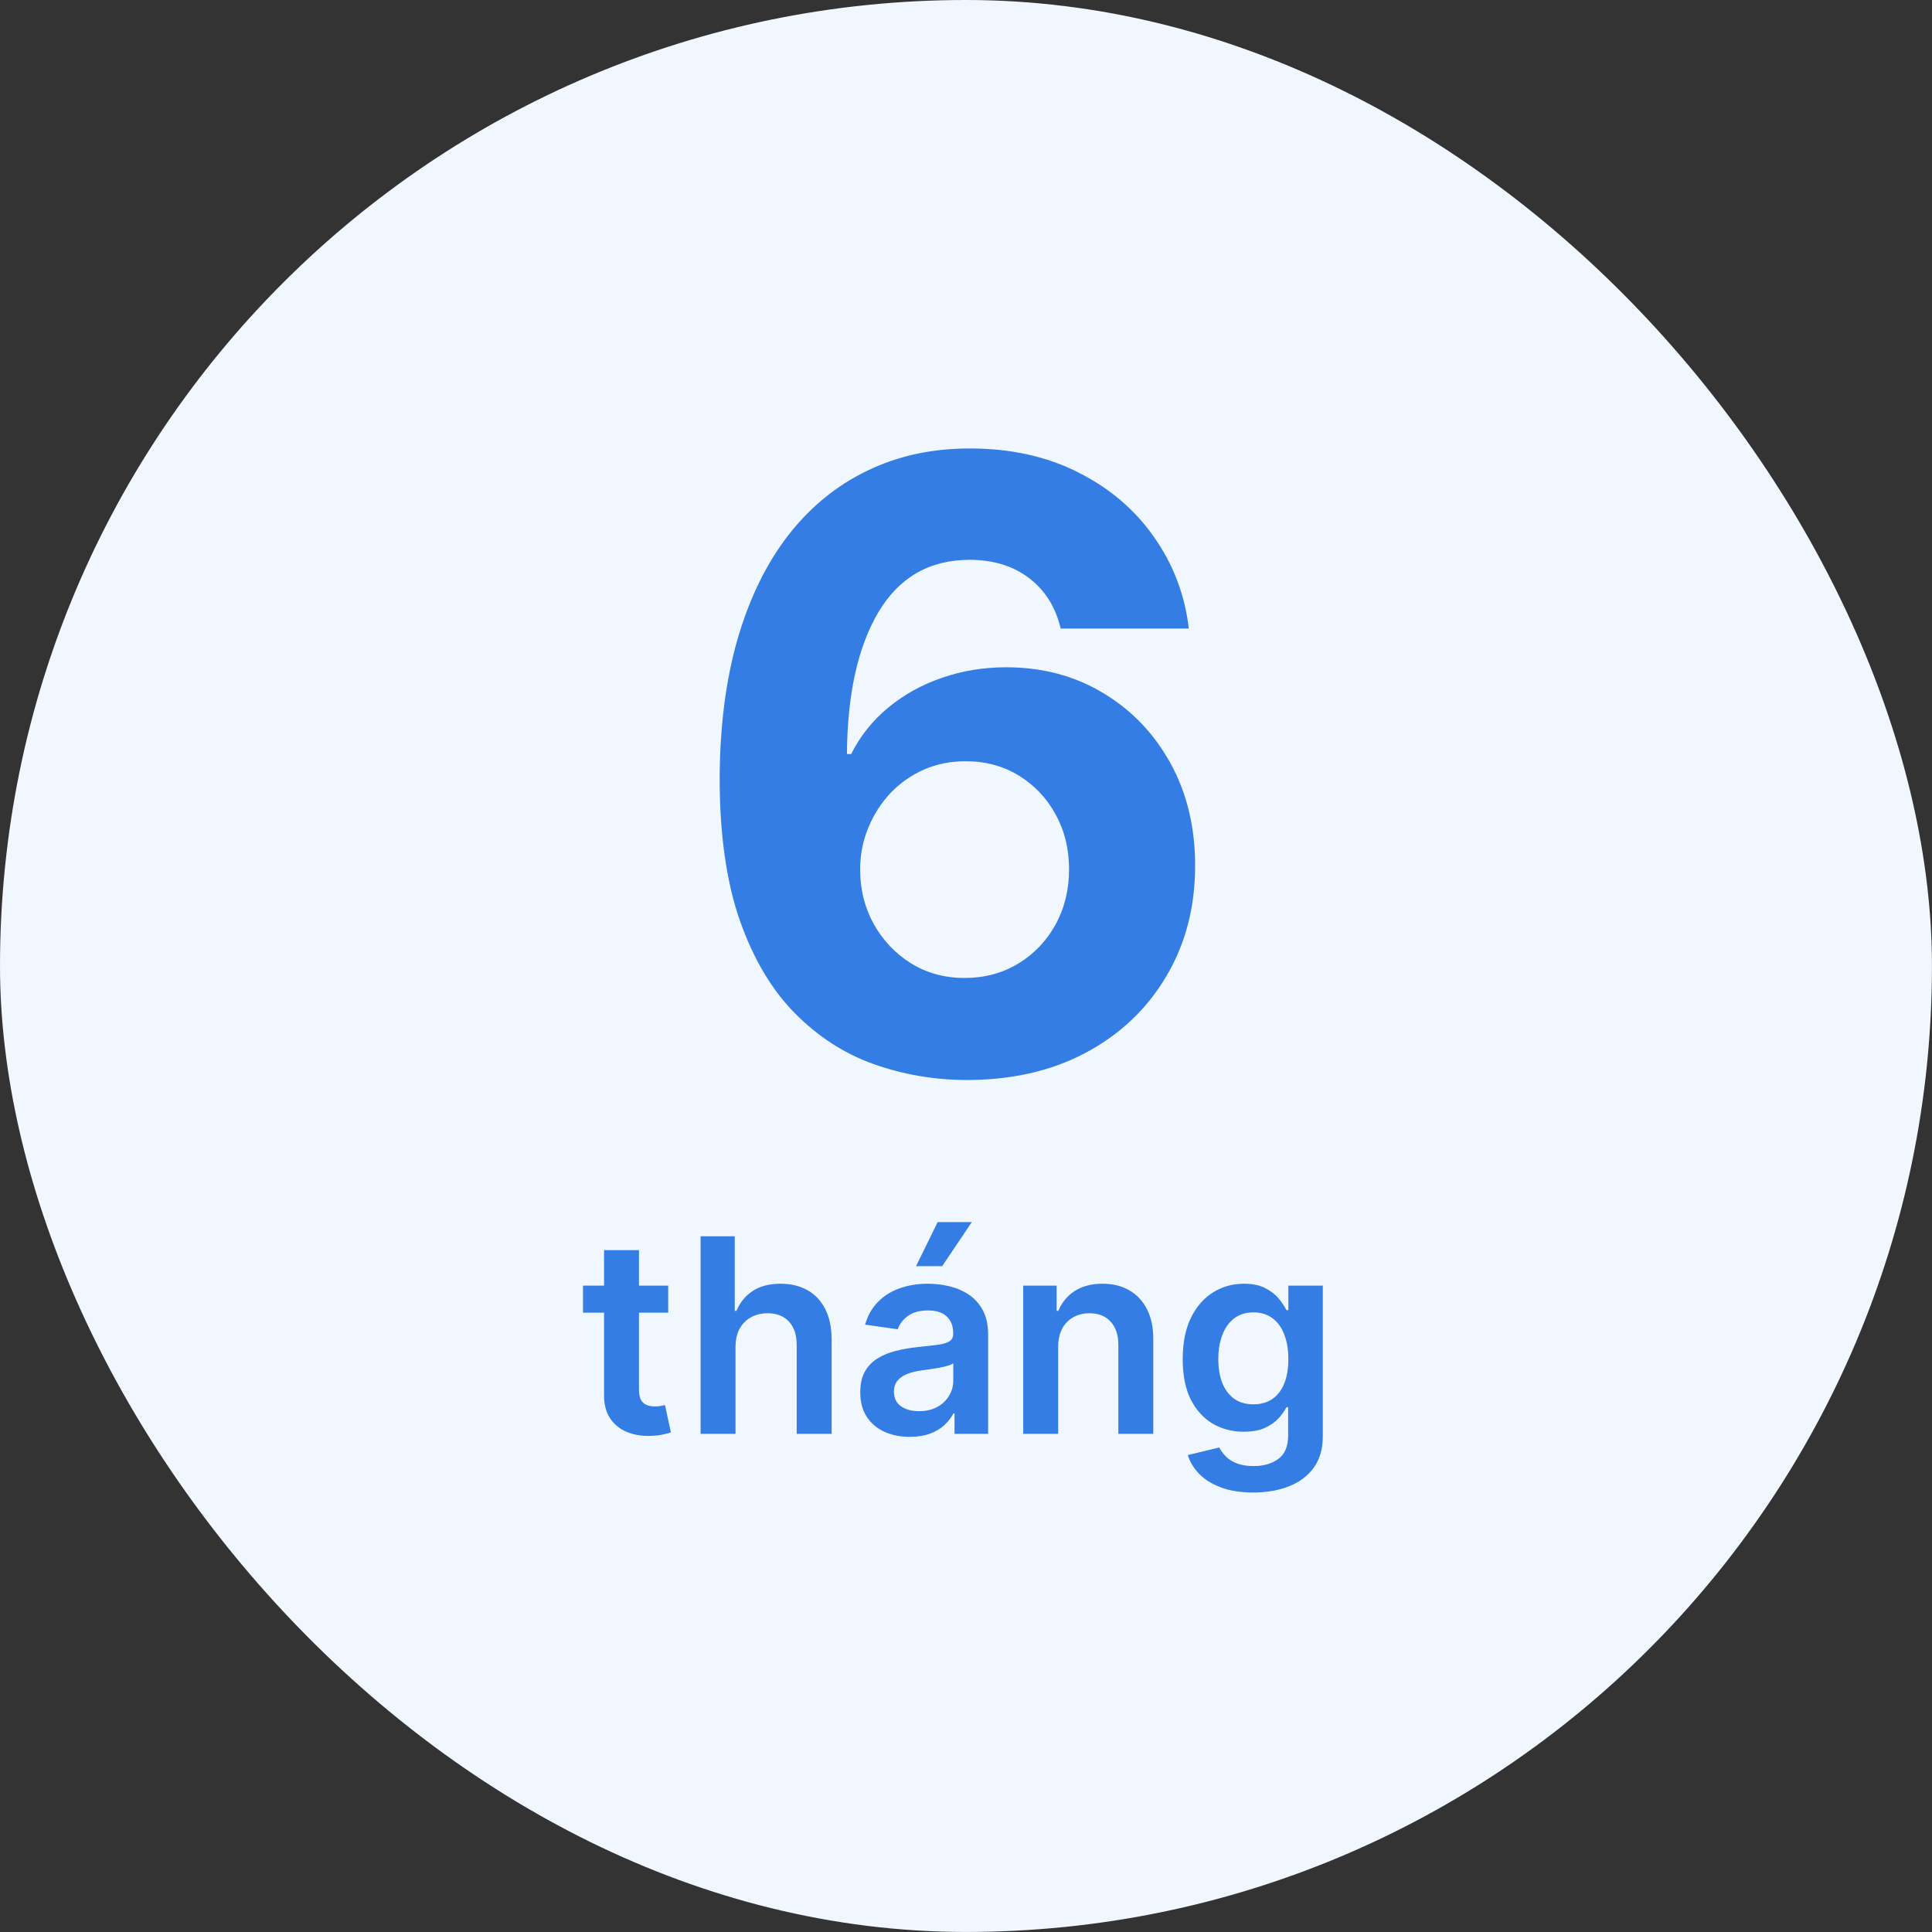
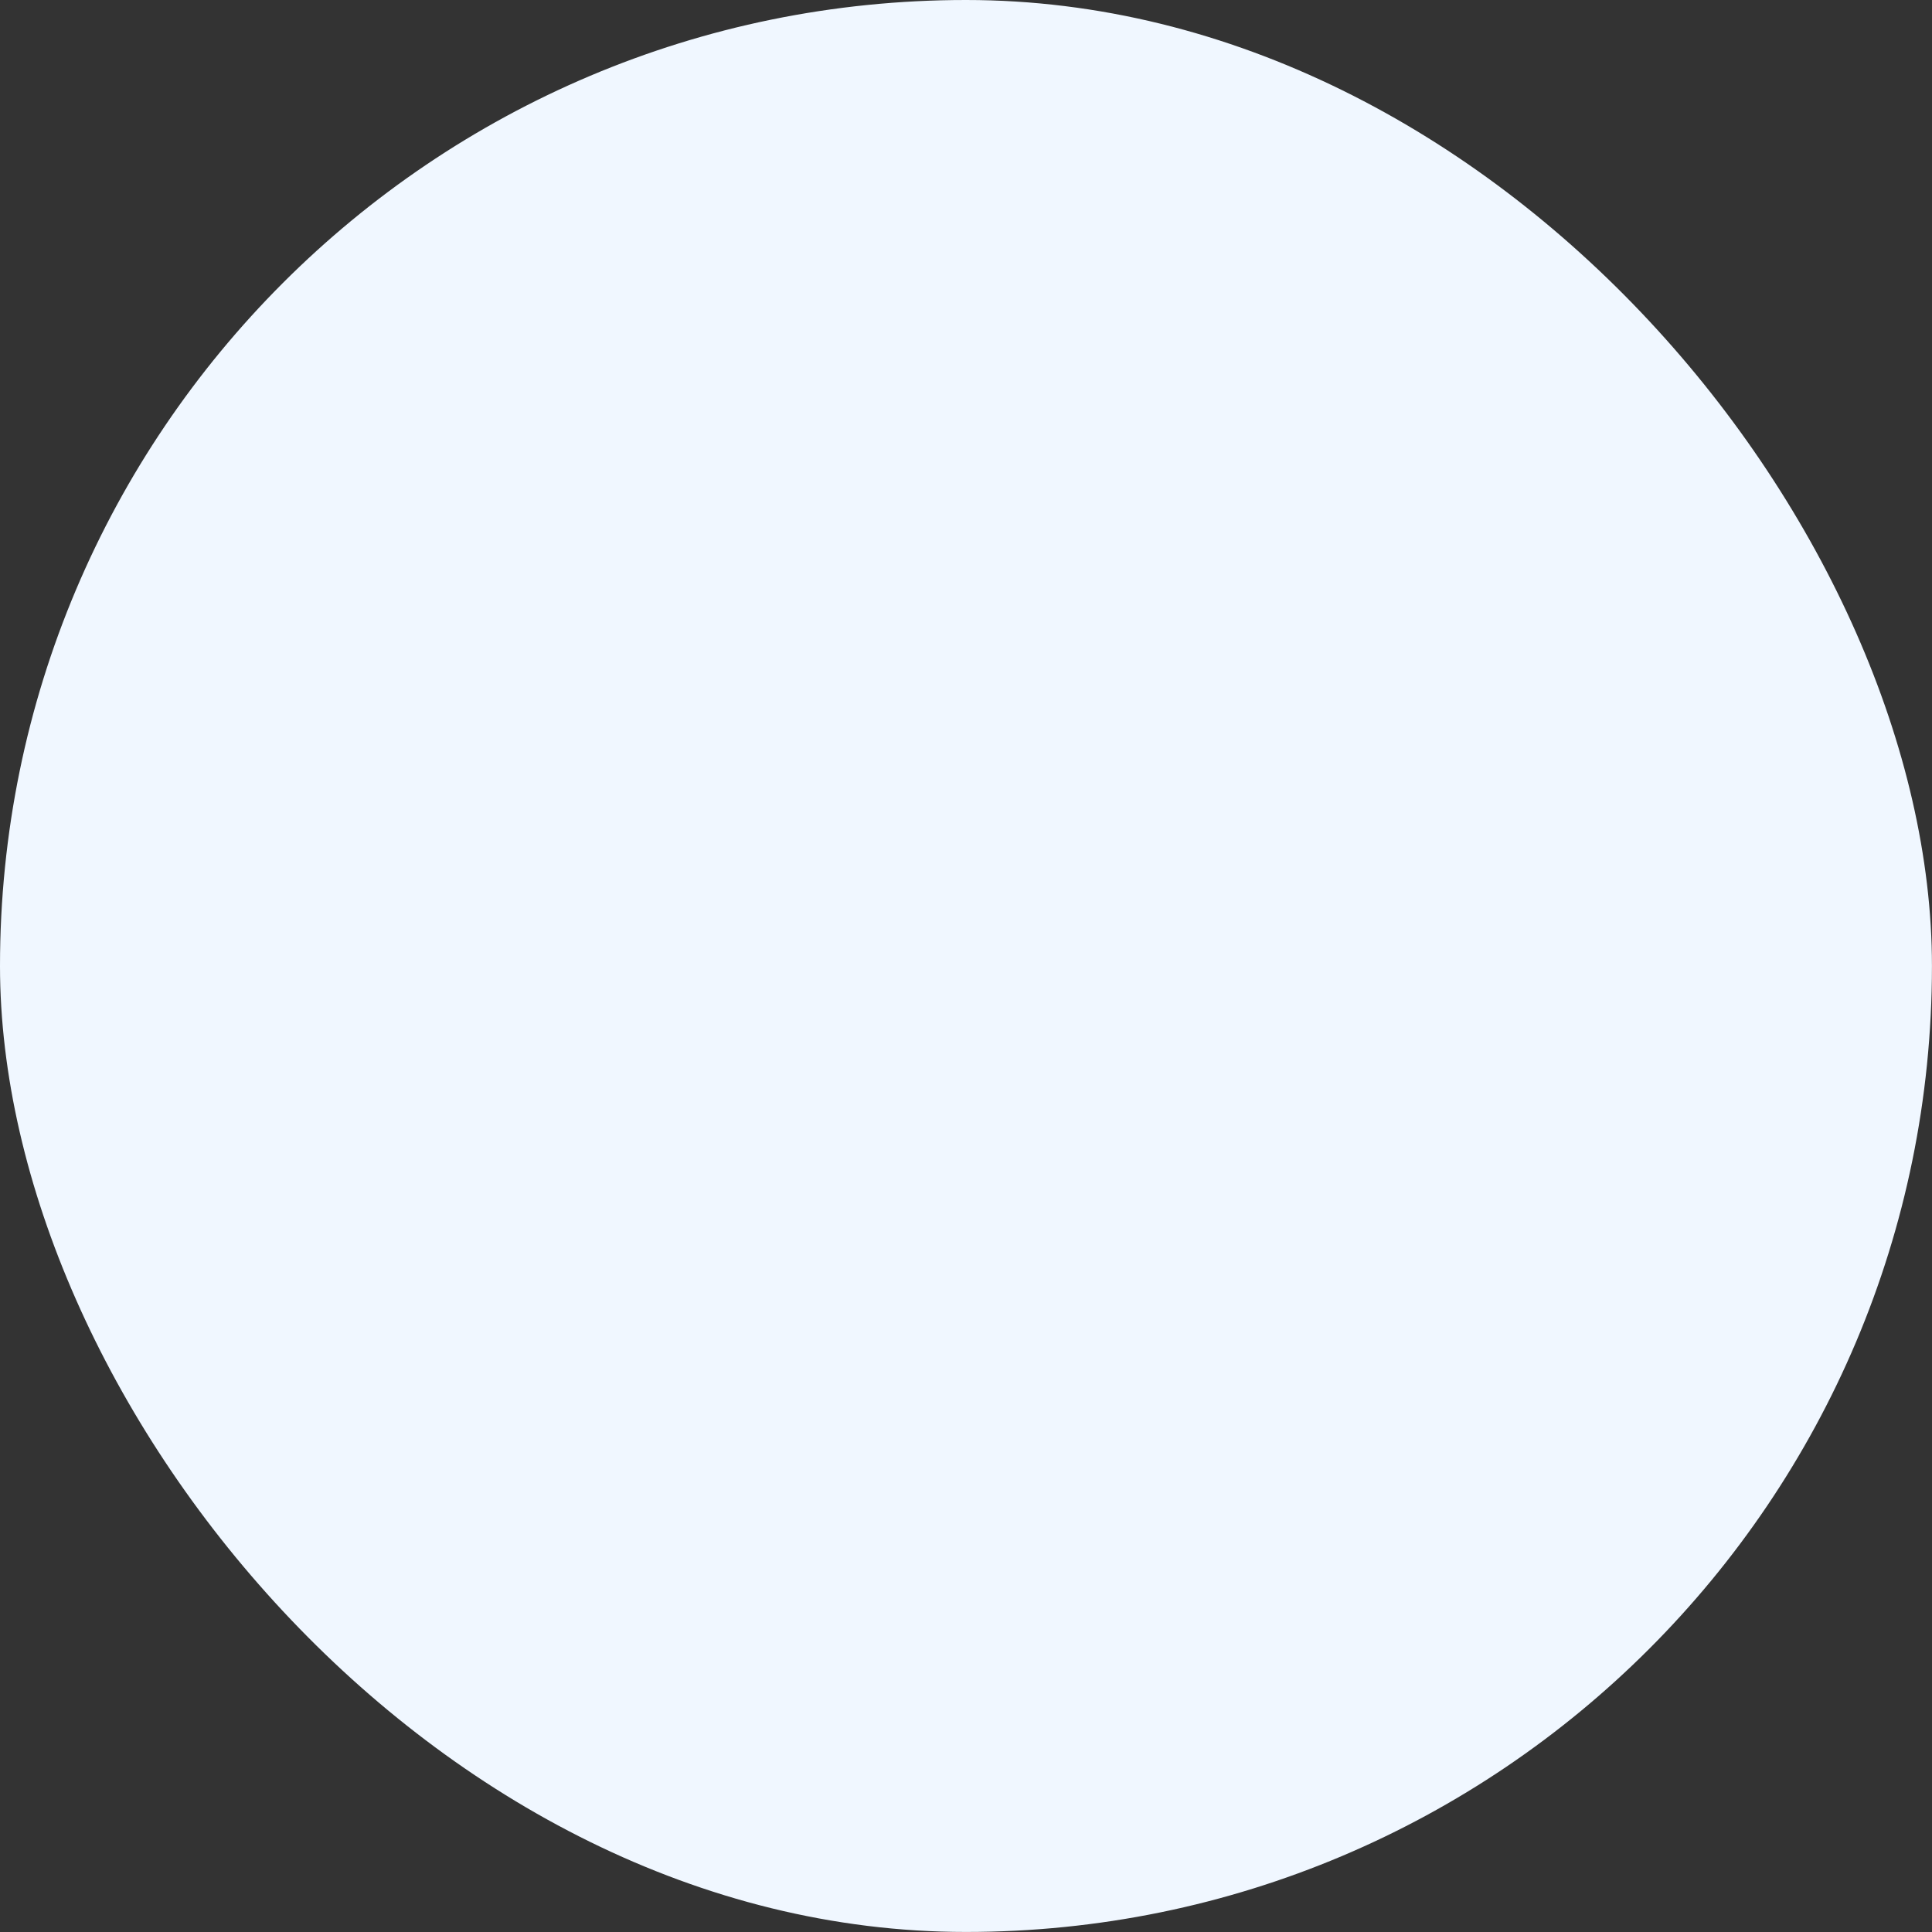
<svg xmlns="http://www.w3.org/2000/svg" width="128" height="128" viewBox="0 0 128 128" fill="none">
  <rect x="0" y="0" width="128" height="128" fill="#333333" stroke="none" />
  <rect width="127.997" height="127.997" rx="63.998" fill="#F0F7FF" />
-   <path d="M63.947 71.553C61.853 71.54 59.831 71.189 57.882 70.499C55.947 69.81 54.21 68.689 52.672 67.138C51.134 65.587 49.914 63.532 49.013 60.974C48.124 58.415 47.68 55.273 47.68 51.547C47.694 48.127 48.085 45.071 48.854 42.38C49.636 39.675 50.749 37.382 52.195 35.499C53.653 33.617 55.396 32.185 57.425 31.204C59.453 30.209 61.727 29.712 64.246 29.712C66.963 29.712 69.363 30.242 71.445 31.303C73.526 32.35 75.197 33.776 76.456 35.579C77.729 37.382 78.498 39.404 78.763 41.644H70.271C69.94 40.225 69.244 39.112 68.183 38.303C67.123 37.494 65.81 37.09 64.246 37.09C61.594 37.09 59.579 38.243 58.2 40.55C56.835 42.857 56.139 45.992 56.112 49.957H56.391C57.001 48.75 57.822 47.723 58.856 46.874C59.904 46.012 61.09 45.356 62.416 44.905C63.755 44.441 65.167 44.209 66.652 44.209C69.065 44.209 71.213 44.779 73.095 45.92C74.978 47.047 76.463 48.598 77.55 50.573C78.637 52.548 79.18 54.809 79.18 57.354C79.18 60.112 78.537 62.565 77.251 64.712C75.979 66.86 74.196 68.544 71.902 69.763C69.622 70.97 66.97 71.566 63.947 71.553ZM63.908 64.792C65.233 64.792 66.42 64.474 67.467 63.837C68.515 63.201 69.337 62.339 69.933 61.252C70.53 60.165 70.828 58.945 70.828 57.593C70.828 56.241 70.53 55.028 69.933 53.954C69.35 52.88 68.541 52.025 67.507 51.388C66.473 50.752 65.293 50.434 63.967 50.434C62.973 50.434 62.052 50.619 61.203 50.991C60.368 51.362 59.632 51.879 58.996 52.542C58.373 53.205 57.882 53.974 57.524 54.849C57.166 55.71 56.987 56.632 56.987 57.613C56.987 58.925 57.285 60.125 57.882 61.212C58.492 62.299 59.314 63.168 60.348 63.817C61.395 64.467 62.582 64.792 63.908 64.792ZM44.27 85.178V86.968H38.626V85.178H44.27ZM40.02 82.826H42.334V92.043C42.334 92.354 42.38 92.593 42.474 92.759C42.572 92.921 42.7 93.032 42.858 93.091C43.015 93.151 43.19 93.181 43.382 93.181C43.527 93.181 43.659 93.17 43.778 93.149C43.902 93.128 43.995 93.109 44.059 93.091L44.449 94.9C44.326 94.943 44.149 94.99 43.919 95.041C43.693 95.092 43.416 95.122 43.088 95.131C42.508 95.148 41.986 95.06 41.522 94.868C41.057 94.672 40.689 94.37 40.416 93.961C40.148 93.552 40.015 93.04 40.02 92.427V82.826ZM48.73 89.243V94.996H46.416V81.905H48.679V86.847H48.794C49.024 86.293 49.38 85.856 49.862 85.536C50.348 85.212 50.965 85.05 51.715 85.05C52.397 85.05 52.992 85.193 53.499 85.479C54.006 85.764 54.398 86.182 54.675 86.731C54.956 87.281 55.097 87.952 55.097 88.745V94.996H52.783V89.103C52.783 88.442 52.612 87.929 52.272 87.562C51.935 87.192 51.462 87.006 50.852 87.006C50.443 87.006 50.077 87.096 49.753 87.275C49.434 87.45 49.182 87.703 48.999 88.035C48.82 88.368 48.73 88.77 48.73 89.243ZM60.281 95.195C59.659 95.195 59.098 95.084 58.6 94.862C58.105 94.636 57.713 94.304 57.424 93.865C57.138 93.426 56.995 92.885 56.995 92.241C56.995 91.687 57.098 91.229 57.302 90.867C57.507 90.505 57.786 90.215 58.139 89.998C58.493 89.78 58.892 89.616 59.335 89.506C59.782 89.391 60.245 89.307 60.722 89.256C61.297 89.197 61.764 89.143 62.122 89.097C62.48 89.045 62.74 88.969 62.901 88.866C63.068 88.76 63.151 88.596 63.151 88.374V88.336C63.151 87.854 63.008 87.481 62.723 87.217C62.437 86.953 62.026 86.821 61.489 86.821C60.922 86.821 60.473 86.945 60.14 87.192C59.812 87.439 59.59 87.731 59.475 88.067L57.315 87.76C57.485 87.164 57.767 86.665 58.159 86.265C58.551 85.86 59.03 85.557 59.597 85.357C60.164 85.153 60.79 85.05 61.476 85.05C61.949 85.05 62.42 85.106 62.889 85.216C63.358 85.327 63.786 85.51 64.174 85.766C64.561 86.018 64.872 86.361 65.107 86.795C65.345 87.23 65.465 87.773 65.465 88.425V94.996H63.24V93.648H63.164C63.023 93.92 62.825 94.176 62.569 94.415C62.318 94.649 62 94.839 61.617 94.984C61.237 95.124 60.792 95.195 60.281 95.195ZM60.882 93.494C61.346 93.494 61.749 93.403 62.09 93.219C62.431 93.032 62.693 92.785 62.876 92.478C63.063 92.171 63.157 91.837 63.157 91.474V90.317C63.085 90.377 62.961 90.432 62.786 90.484C62.616 90.535 62.424 90.579 62.211 90.618C61.998 90.656 61.787 90.69 61.578 90.72C61.37 90.75 61.188 90.775 61.035 90.797C60.69 90.844 60.381 90.92 60.108 91.027C59.836 91.133 59.62 91.283 59.463 91.474C59.305 91.662 59.226 91.905 59.226 92.203C59.226 92.629 59.382 92.951 59.693 93.168C60.004 93.385 60.4 93.494 60.882 93.494ZM60.69 83.887L62.122 80.966H64.385L62.422 83.887H60.69ZM70.105 89.243V94.996H67.791V85.178H70.003V86.847H70.118C70.344 86.297 70.704 85.86 71.198 85.536C71.697 85.212 72.313 85.05 73.046 85.05C73.723 85.05 74.314 85.195 74.816 85.485C75.323 85.775 75.716 86.195 75.993 86.744C76.274 87.294 76.412 87.961 76.408 88.745V94.996H74.094V89.103C74.094 88.447 73.924 87.933 73.583 87.562C73.246 87.192 72.779 87.006 72.183 87.006C71.778 87.006 71.418 87.096 71.103 87.275C70.791 87.45 70.546 87.703 70.368 88.035C70.193 88.368 70.105 88.77 70.105 89.243ZM83.03 98.883C82.199 98.883 81.485 98.77 80.889 98.544C80.292 98.322 79.813 98.024 79.451 97.649C79.088 97.274 78.837 96.859 78.696 96.403L80.78 95.898C80.874 96.089 81.01 96.279 81.189 96.466C81.368 96.658 81.609 96.816 81.912 96.939C82.218 97.067 82.604 97.131 83.068 97.131C83.725 97.131 84.268 96.972 84.698 96.652C85.129 96.337 85.344 95.817 85.344 95.092V93.232H85.229C85.11 93.471 84.935 93.716 84.705 93.967C84.479 94.219 84.178 94.43 83.803 94.6C83.433 94.77 82.966 94.856 82.404 94.856C81.649 94.856 80.966 94.679 80.352 94.325C79.743 93.967 79.257 93.434 78.894 92.727C78.537 92.016 78.358 91.125 78.358 90.055C78.358 88.977 78.537 88.067 78.894 87.326C79.257 86.58 79.745 86.016 80.358 85.632C80.972 85.244 81.656 85.05 82.41 85.05C82.985 85.05 83.458 85.148 83.829 85.344C84.204 85.536 84.502 85.768 84.724 86.041C84.946 86.309 85.114 86.563 85.229 86.802H85.357V85.178H87.639V95.156C87.639 95.996 87.439 96.69 87.038 97.24C86.637 97.79 86.09 98.201 85.395 98.474C84.701 98.746 83.912 98.883 83.03 98.883ZM83.049 93.04C83.539 93.04 83.957 92.921 84.302 92.682C84.647 92.444 84.909 92.101 85.088 91.653C85.267 91.206 85.357 90.669 85.357 90.043C85.357 89.425 85.267 88.883 85.088 88.419C84.914 87.954 84.654 87.594 84.308 87.339C83.968 87.079 83.548 86.949 83.049 86.949C82.534 86.949 82.103 87.083 81.758 87.352C81.413 87.62 81.153 87.989 80.978 88.457C80.803 88.922 80.716 89.45 80.716 90.043C80.716 90.643 80.803 91.17 80.978 91.621C81.157 92.069 81.419 92.418 81.764 92.67C82.114 92.917 82.542 93.04 83.049 93.04Z" fill="#347DE4" />
</svg>